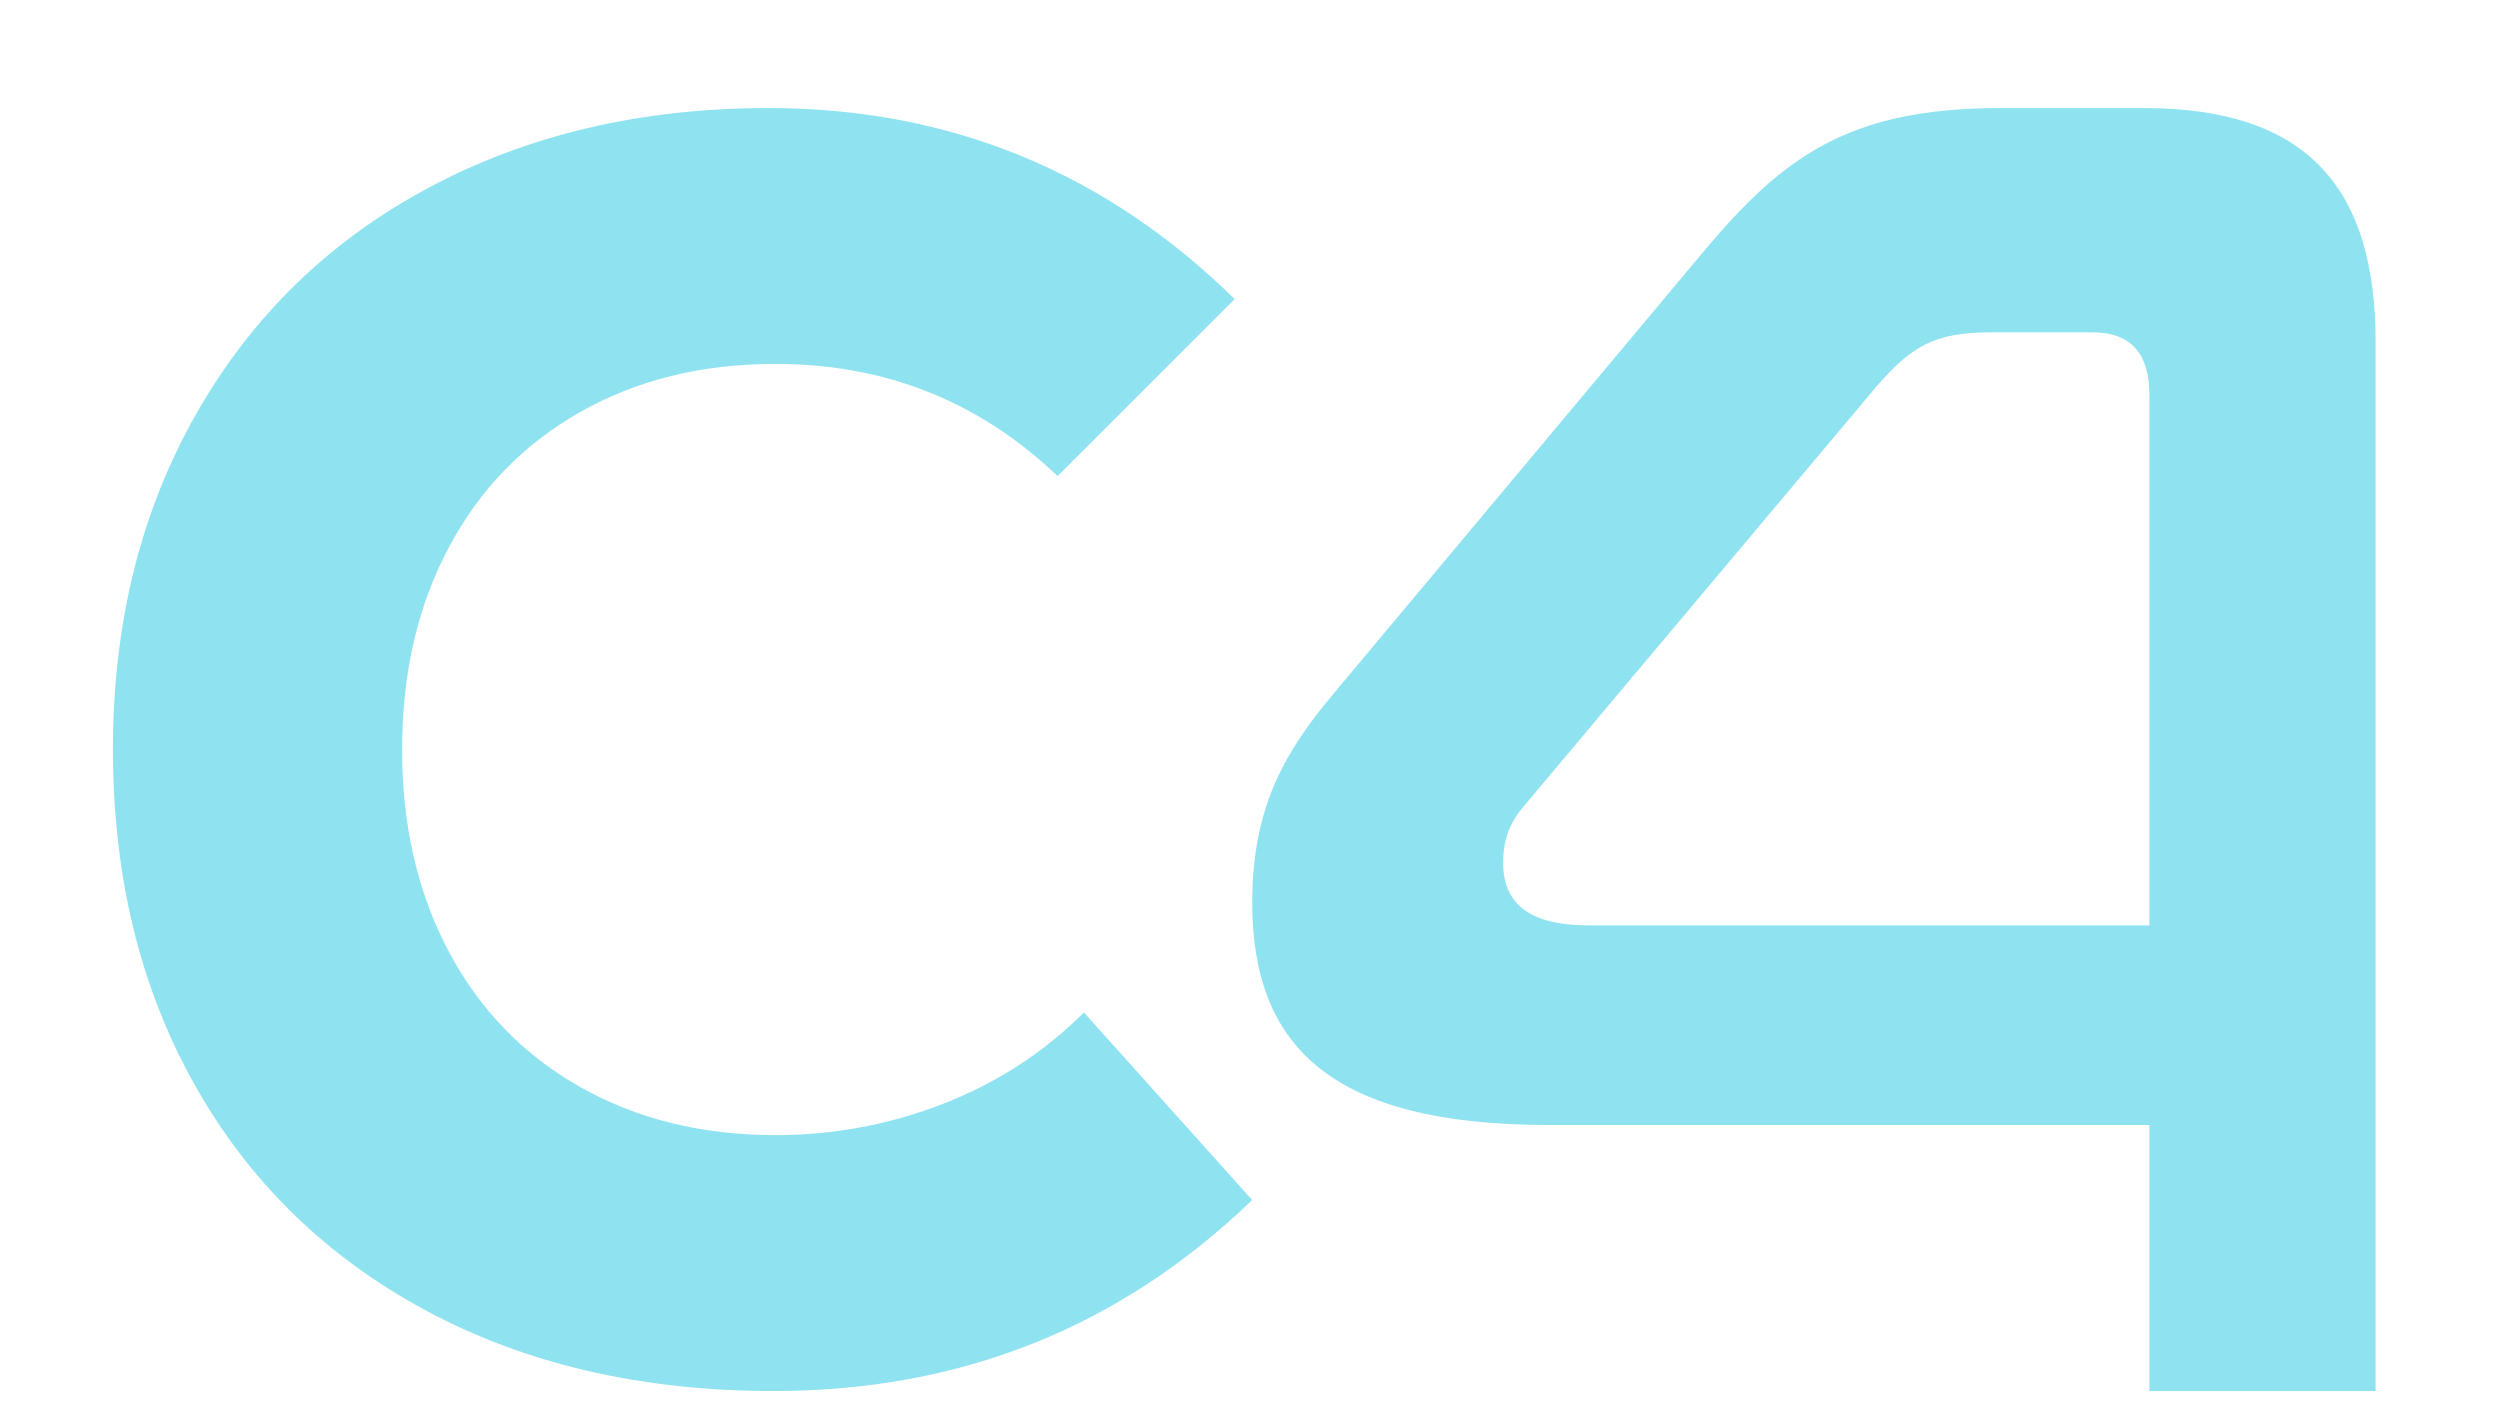
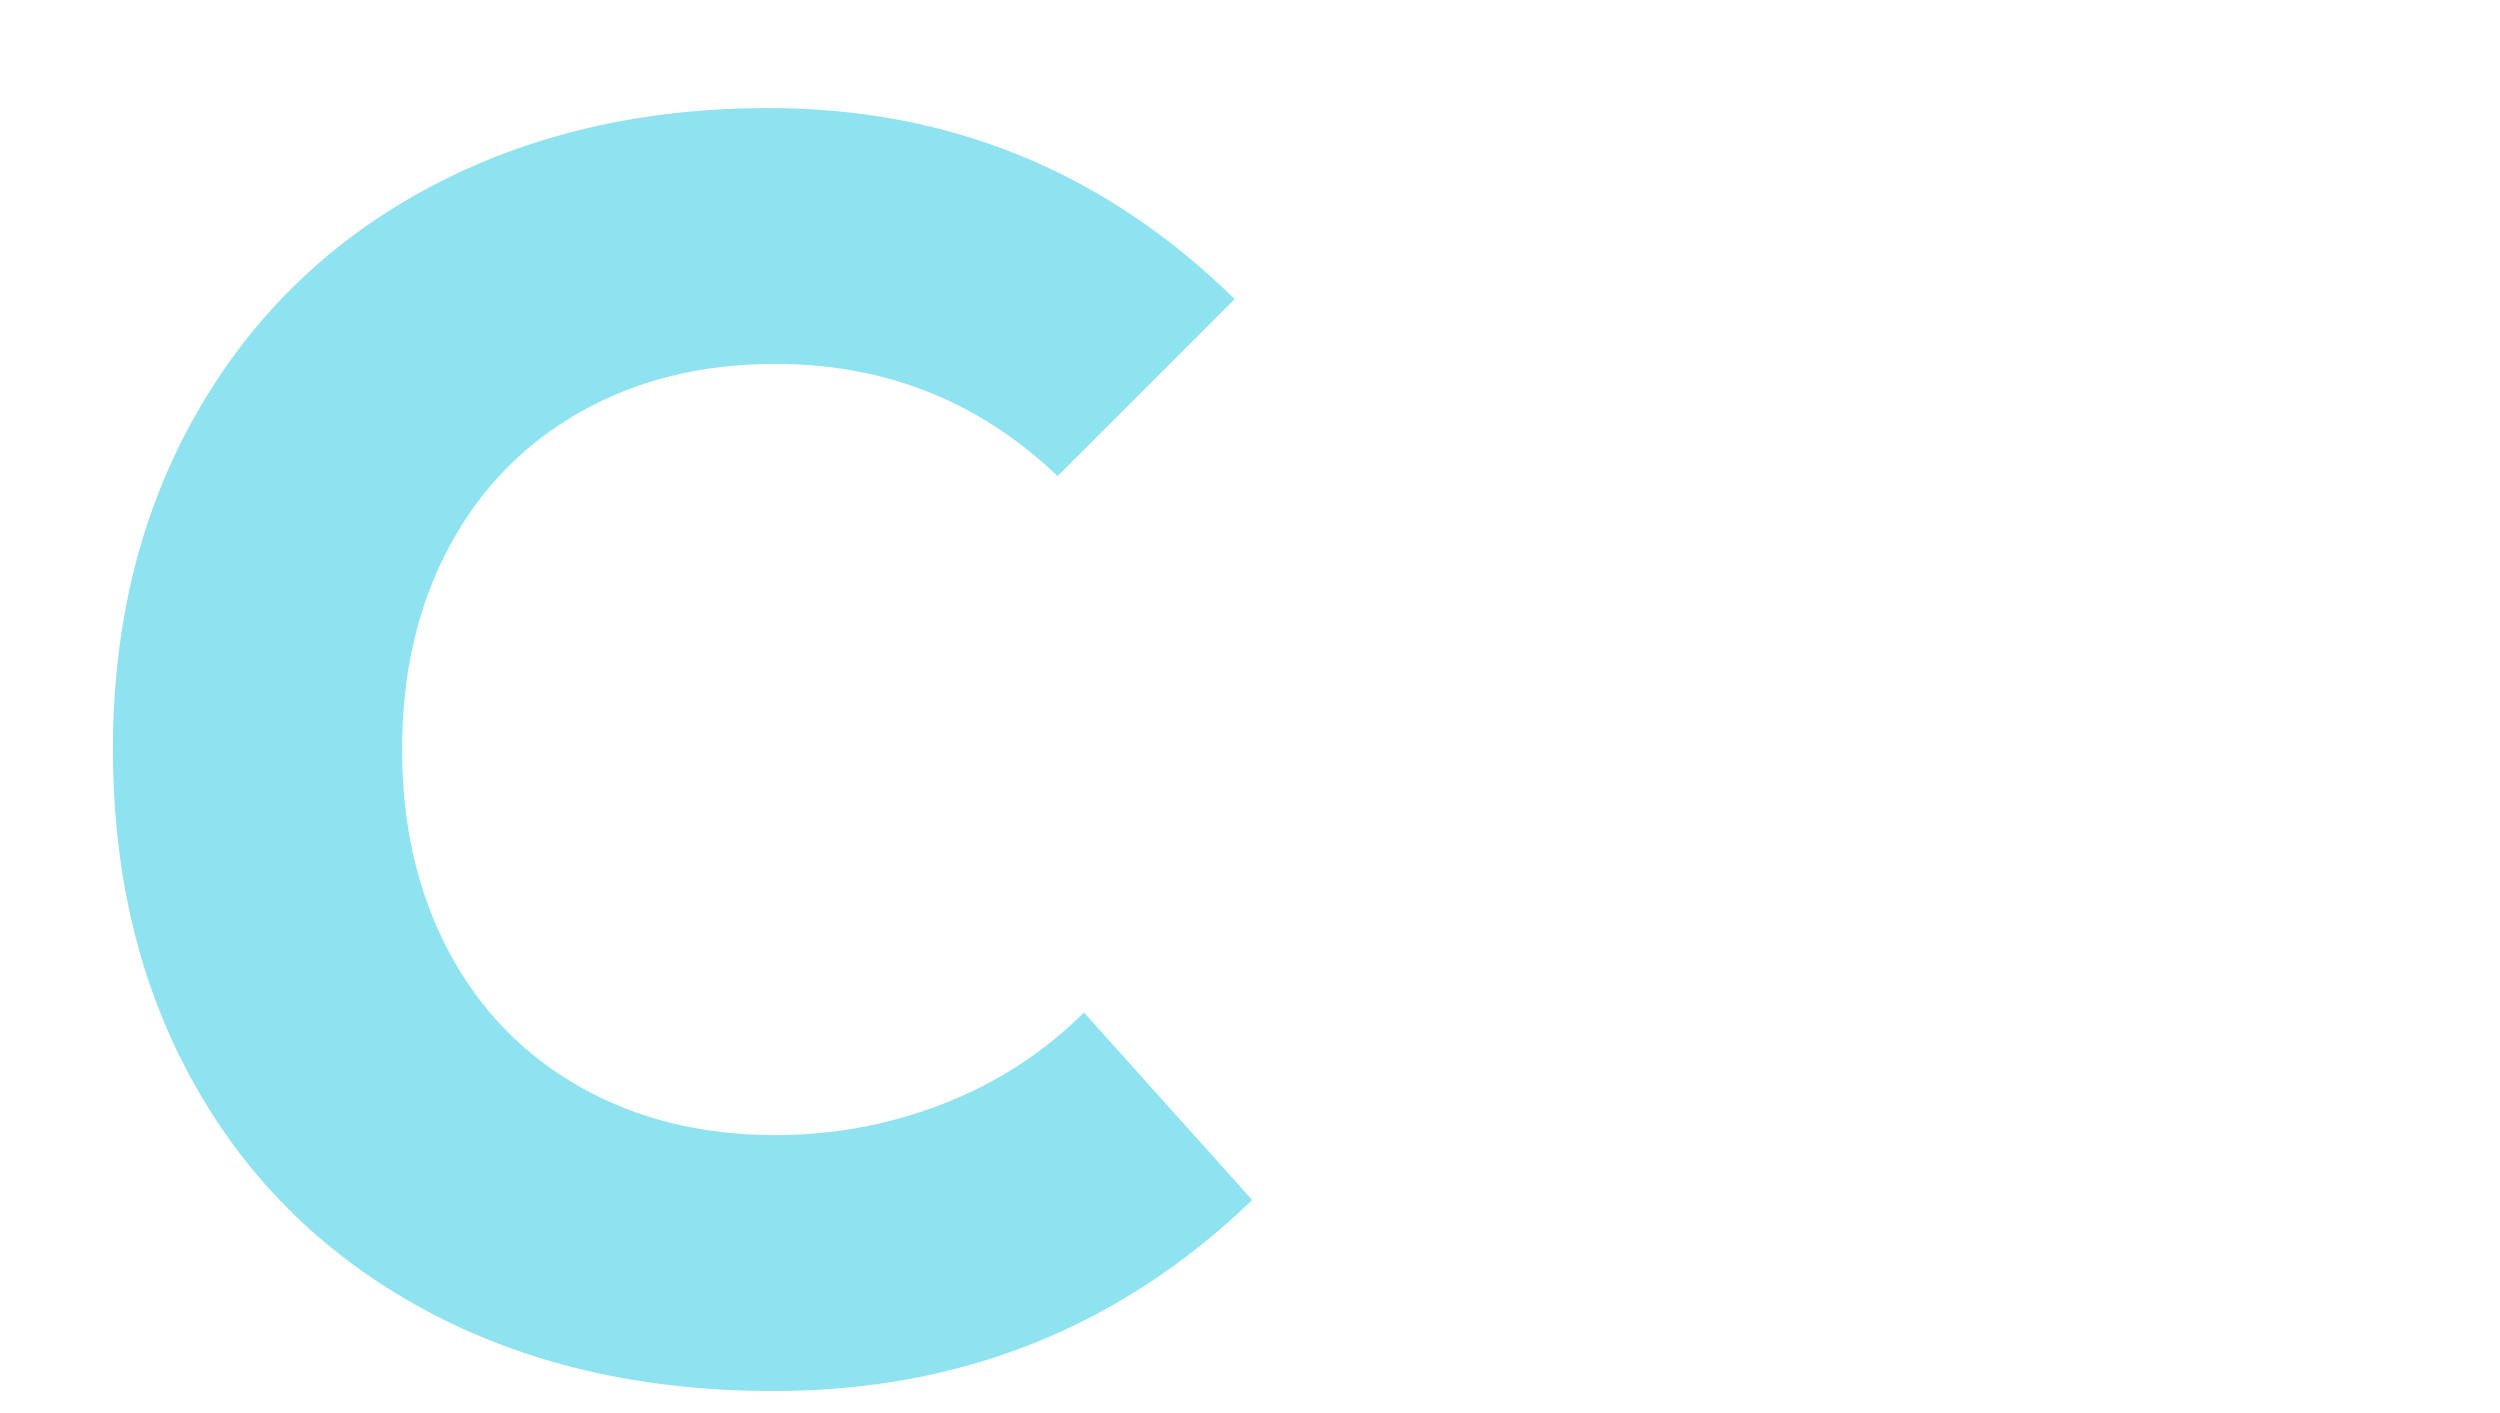
<svg xmlns="http://www.w3.org/2000/svg" id="Capa_1" data-name="Capa 1" viewBox="80 140 460 260">
  <defs>
    <style>
      .cls-1 {
        fill: #8fe3f0;
      }
    </style>
  </defs>
  <path class="cls-1" d="M158.34,381.12c-18.38-9.89-32.57-23.76-42.57-41.6-10-17.84-14.99-38.38-14.99-61.6s5.1-43.81,15.32-61.76c10.21-17.95,24.45-31.82,42.73-41.6,18.27-9.78,39.13-14.68,62.56-14.68,33.32,0,61.92,11.72,85.79,35.15l-32.58,32.57c-14.41-13.76-31.72-20.64-51.92-20.64-13.55,0-25.53,2.96-35.96,8.87-10.43,5.91-18.49,14.25-24.19,24.99-5.7,10.75-8.54,23.11-8.54,37.09s2.85,26.34,8.54,37.09c5.69,10.75,13.76,19.08,24.19,24.99,10.43,5.91,22.41,8.87,35.96,8.87,10.75,0,21.07-1.94,30.96-5.8,9.89-3.87,18.49-9.46,25.8-16.77l30.96,34.51c-24.3,23.44-53.65,35.15-88.05,35.15-24.3,0-45.63-4.95-64.02-14.83Z" />
-   <path class="cls-1" d="M393.3,186.46c14.69-17.49,26.58-26.58,54.91-26.58h26.23c30.43,0,42.67,15.04,42.67,43.02v193.06h-41.62v-48.96h-110.52c-39.87,0-54.56-14.34-54.56-40.92,0-17.49,5.95-27.63,14.69-38.12l68.2-81.49ZM360.77,287.88c-2.8,3.15-4.19,6.29-4.19,10.85,0,7.34,4.55,11.54,15.74,11.54h103.17v-97.58c0-7.34-3.14-11.54-10.49-11.54h-18.54c-10.49,0-14.69,2.45-21.34,10.14l-64.35,76.59Z" />
</svg>